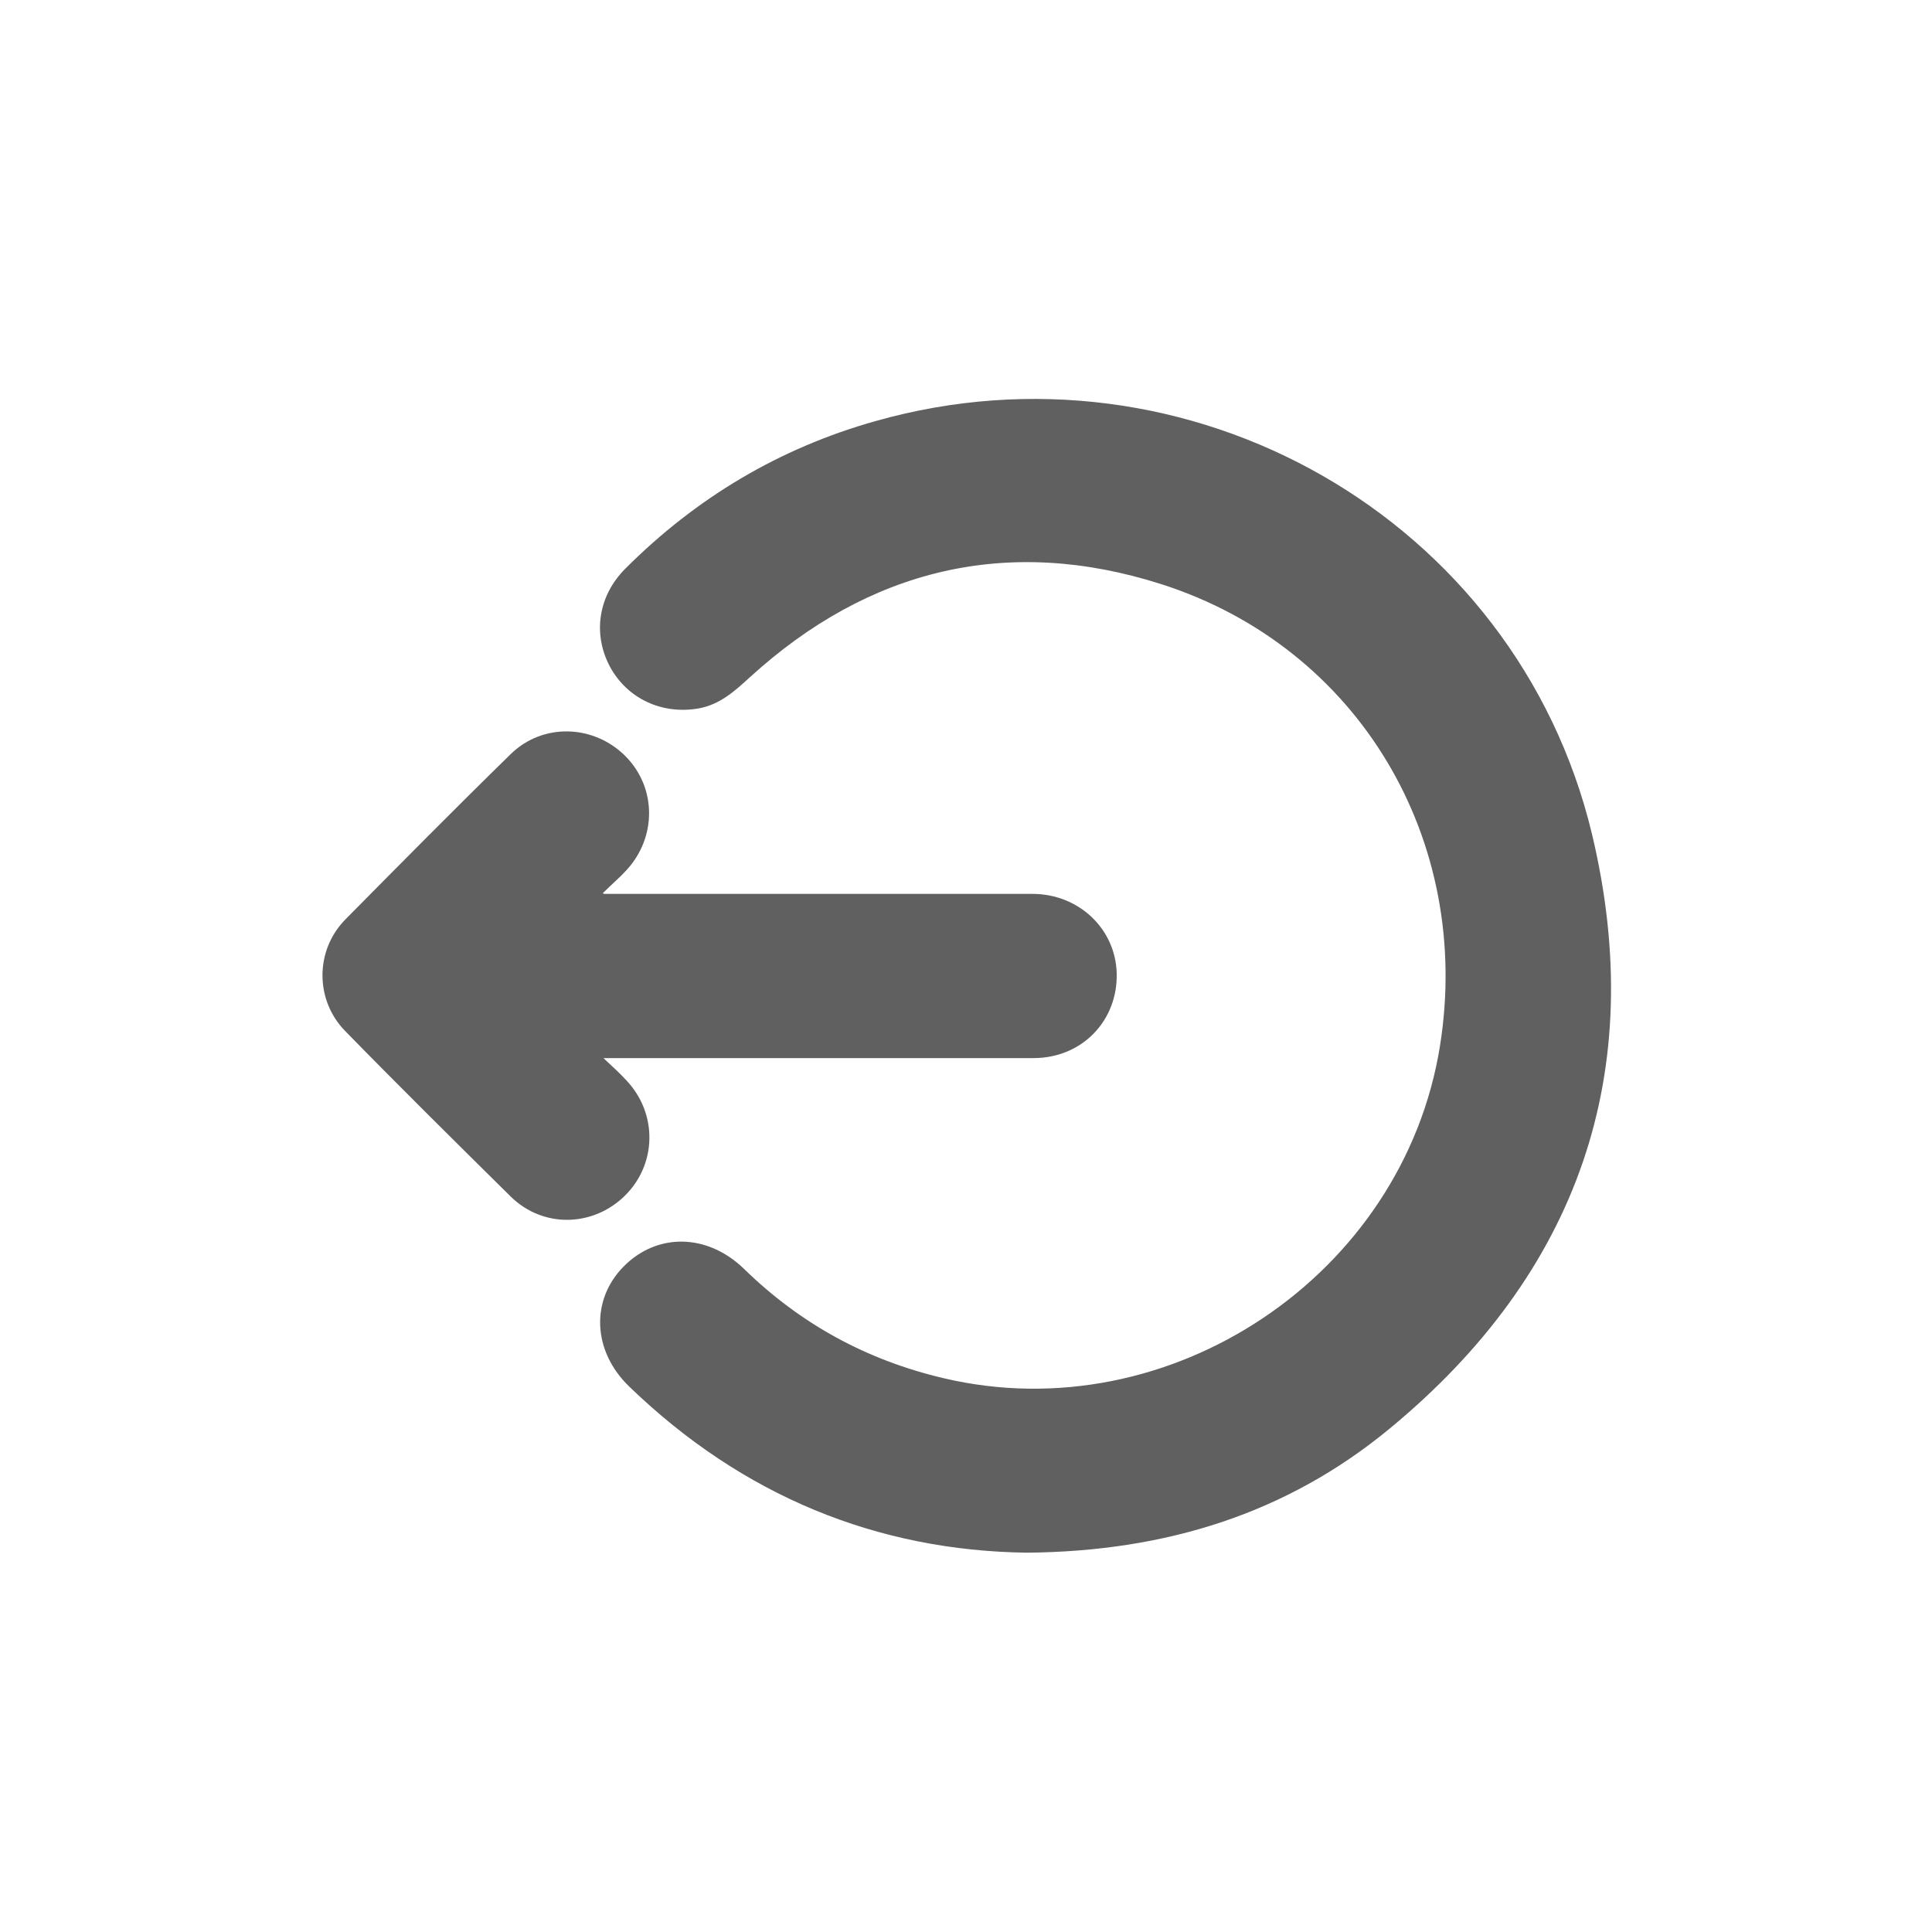
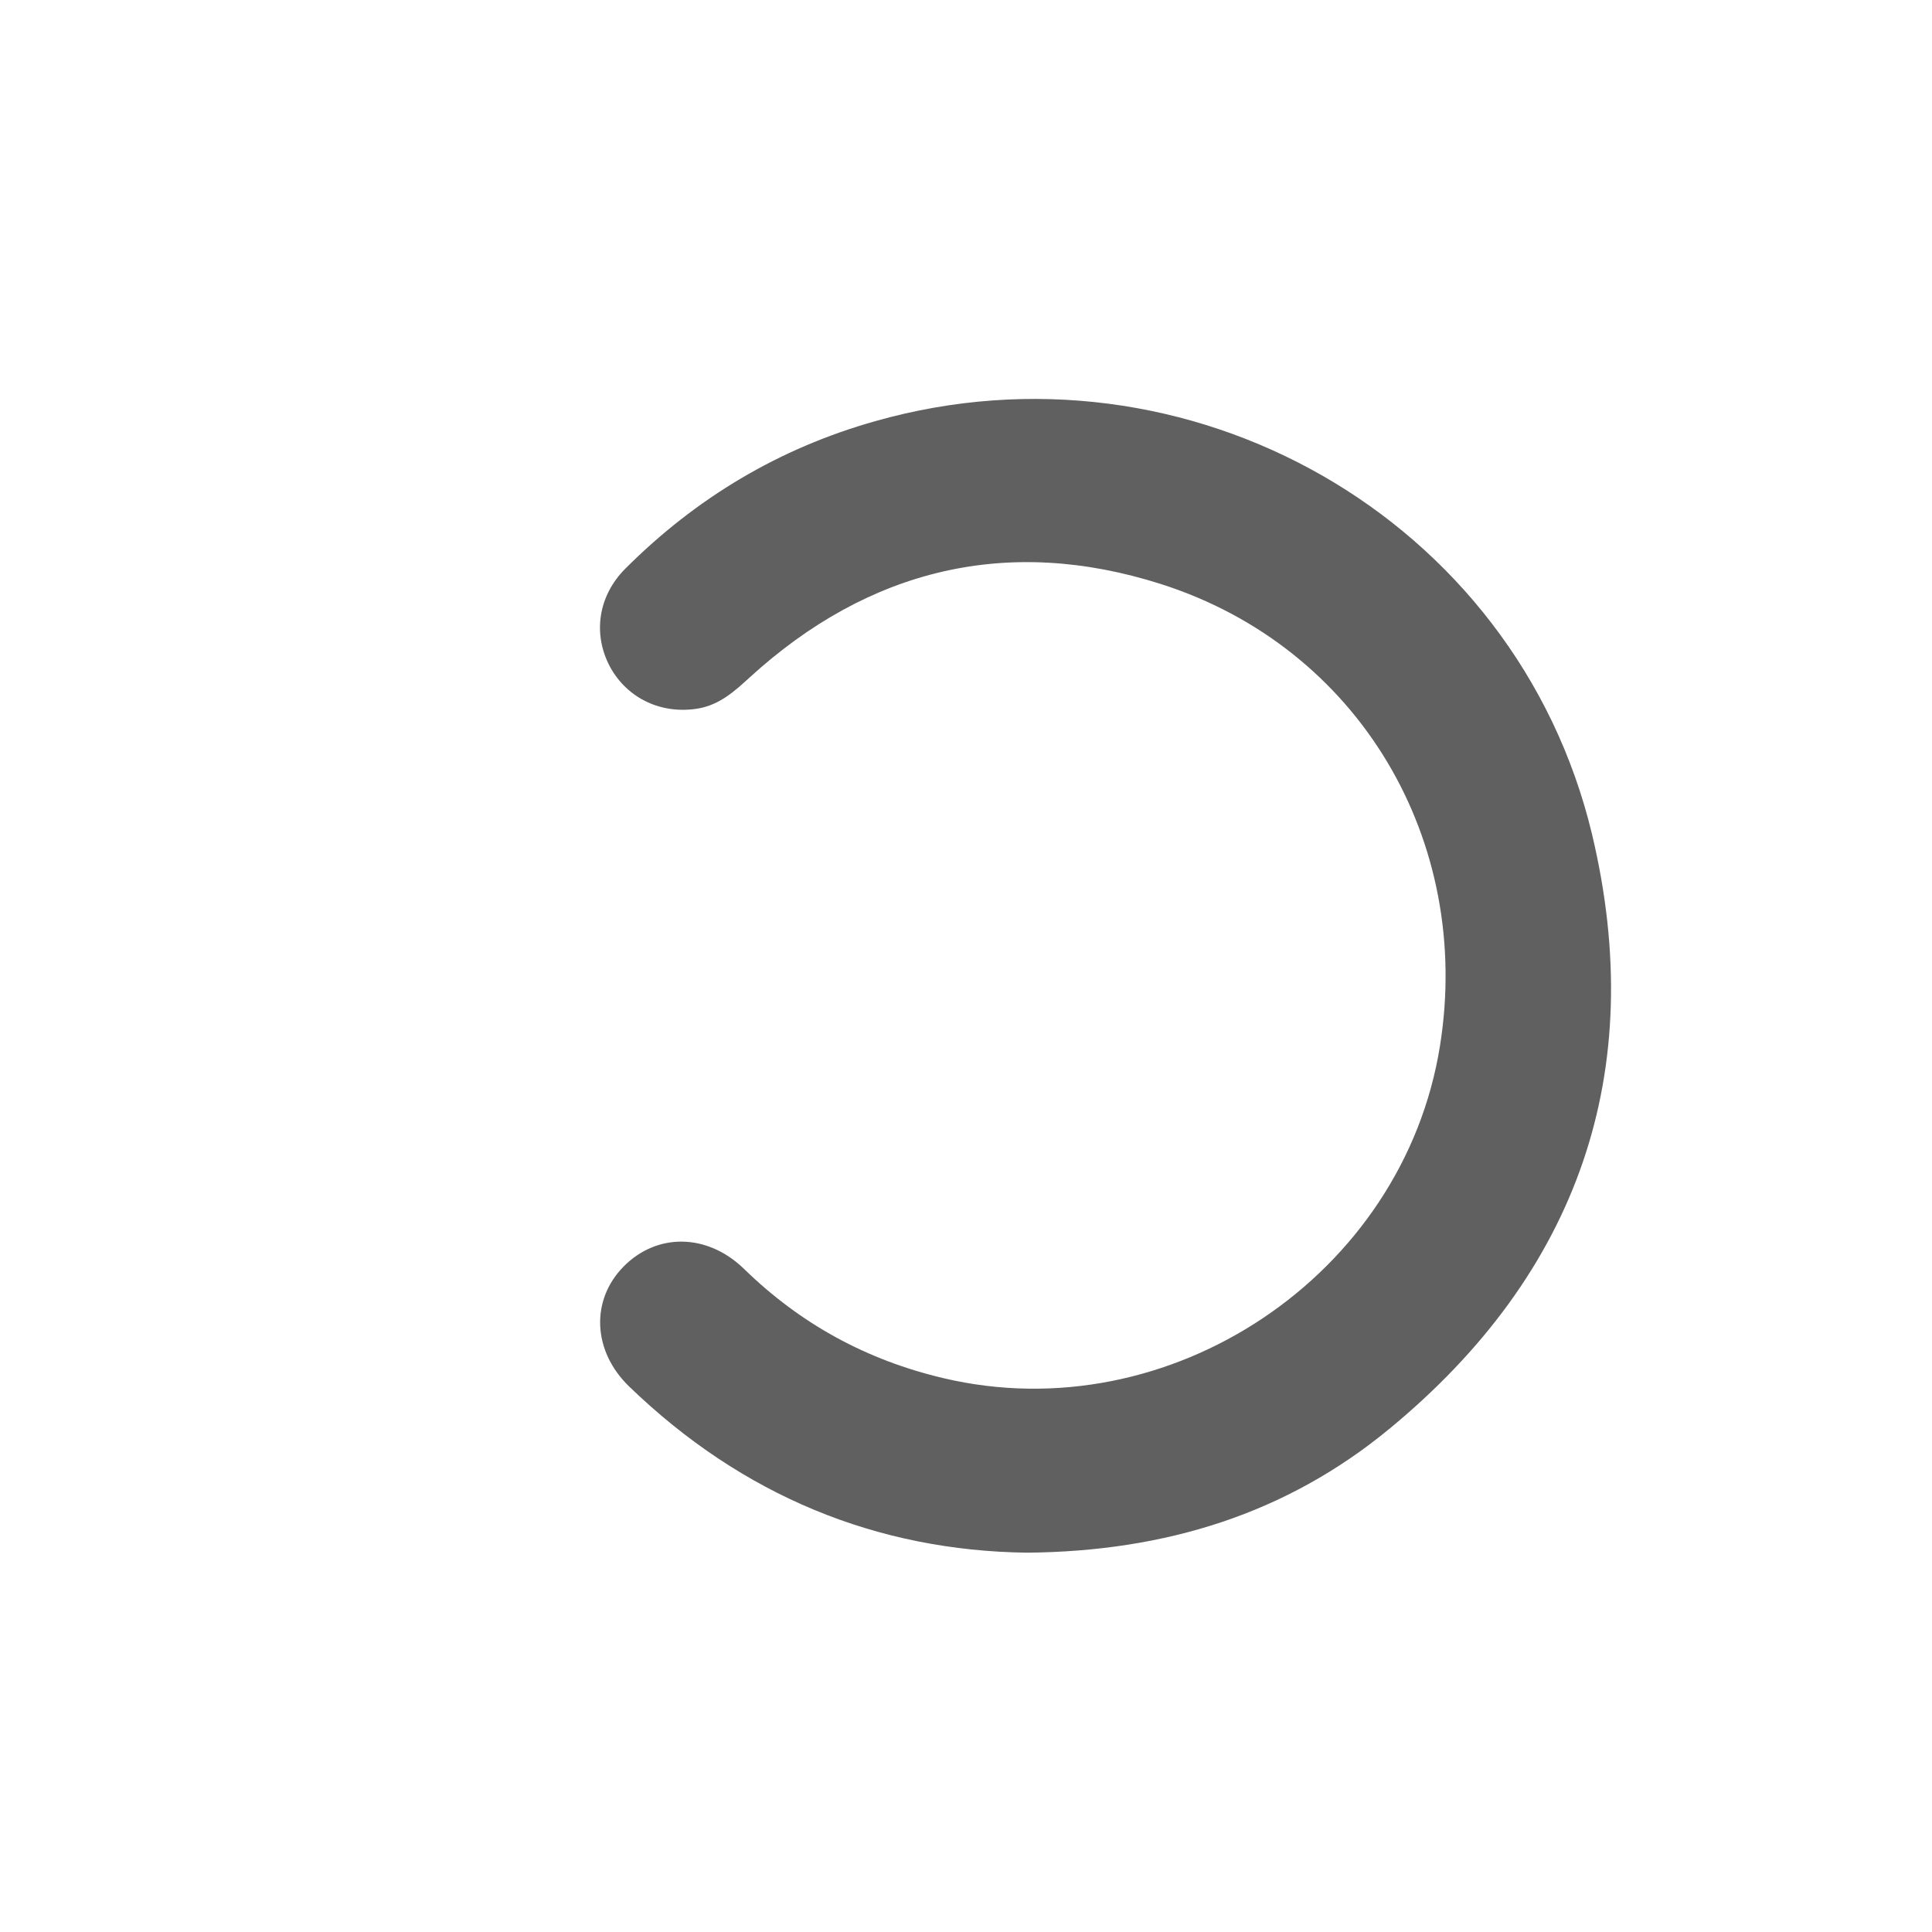
<svg xmlns="http://www.w3.org/2000/svg" viewBox="0 0 30 30">
  <defs>
    <style>.e{fill:#606060;}</style>
  </defs>
  <g id="a" />
  <g id="b" />
  <g id="c">
    <g>
      <path class="e" d="M15.95,24.11c-2.33-.03-4.42-.88-6.18-2.58-.57-.55-.6-1.34-.09-1.86,.52-.53,1.3-.52,1.87,.03,.88,.86,1.91,1.42,3.1,1.7,3.51,.83,7.14-1.59,7.71-5.16,.51-3.19-1.26-6.19-4.33-7.17-2.38-.76-4.54-.24-6.39,1.45-.23,.21-.46,.42-.79,.48-.57,.1-1.11-.15-1.38-.65-.27-.51-.18-1.1,.24-1.52,1.1-1.1,2.39-1.87,3.88-2.29,4.86-1.38,9.95,1.5,11.13,6.41,.88,3.69-.21,6.82-3.15,9.24-1.59,1.31-3.46,1.9-5.62,1.92Z" />
-       <path class="e" d="M9.38,13.88c.13,0,.2,0,.27,0,2.13,0,4.25,0,6.38,0,.72,0,1.29,.54,1.31,1.23,.02,.74-.54,1.32-1.29,1.32-1.61,0-3.22,0-4.83,0-.53,0-1.06,0-1.6,0h-.25c.15,.14,.26,.24,.36,.35,.48,.51,.47,1.29-.02,1.78-.49,.49-1.27,.52-1.78,.02-.86-.85-1.72-1.7-2.57-2.57-.47-.48-.47-1.25,0-1.73,.85-.86,1.7-1.72,2.57-2.57,.5-.49,1.29-.46,1.78,.03,.49,.49,.49,1.27,.01,1.78-.1,.11-.21,.2-.36,.35Z" />
    </g>
  </g>
  <g id="d" />
</svg>